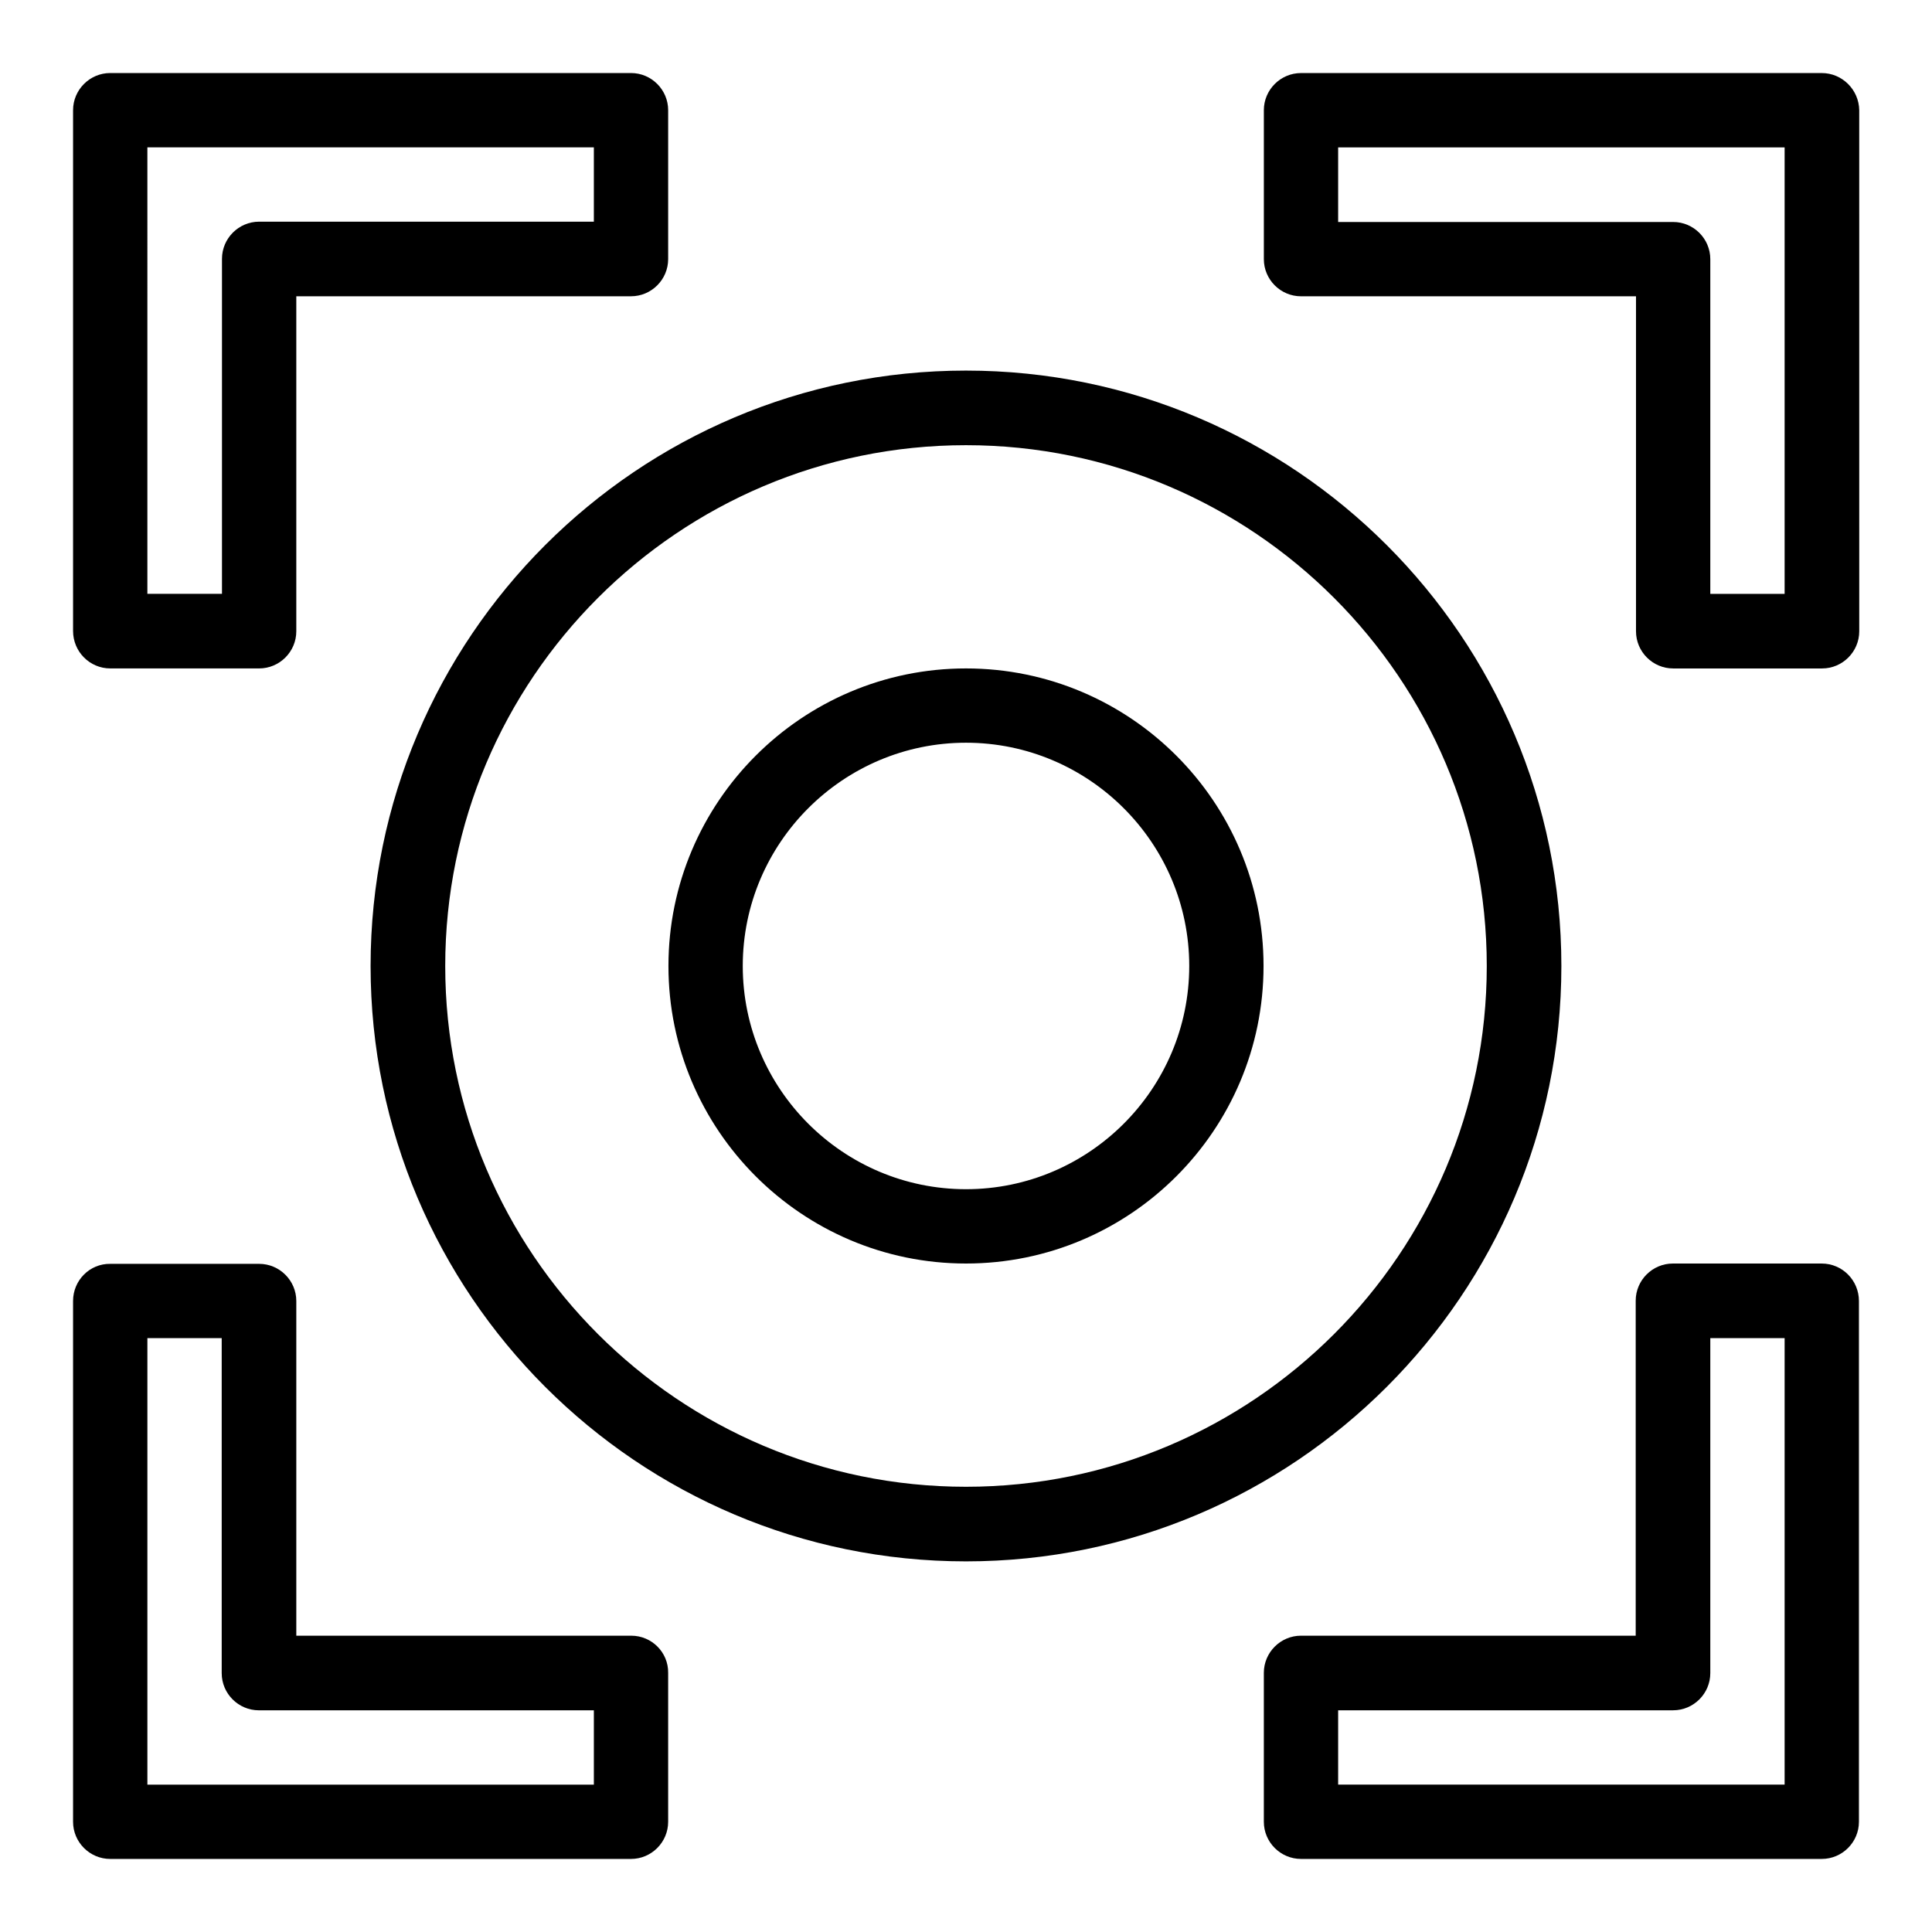
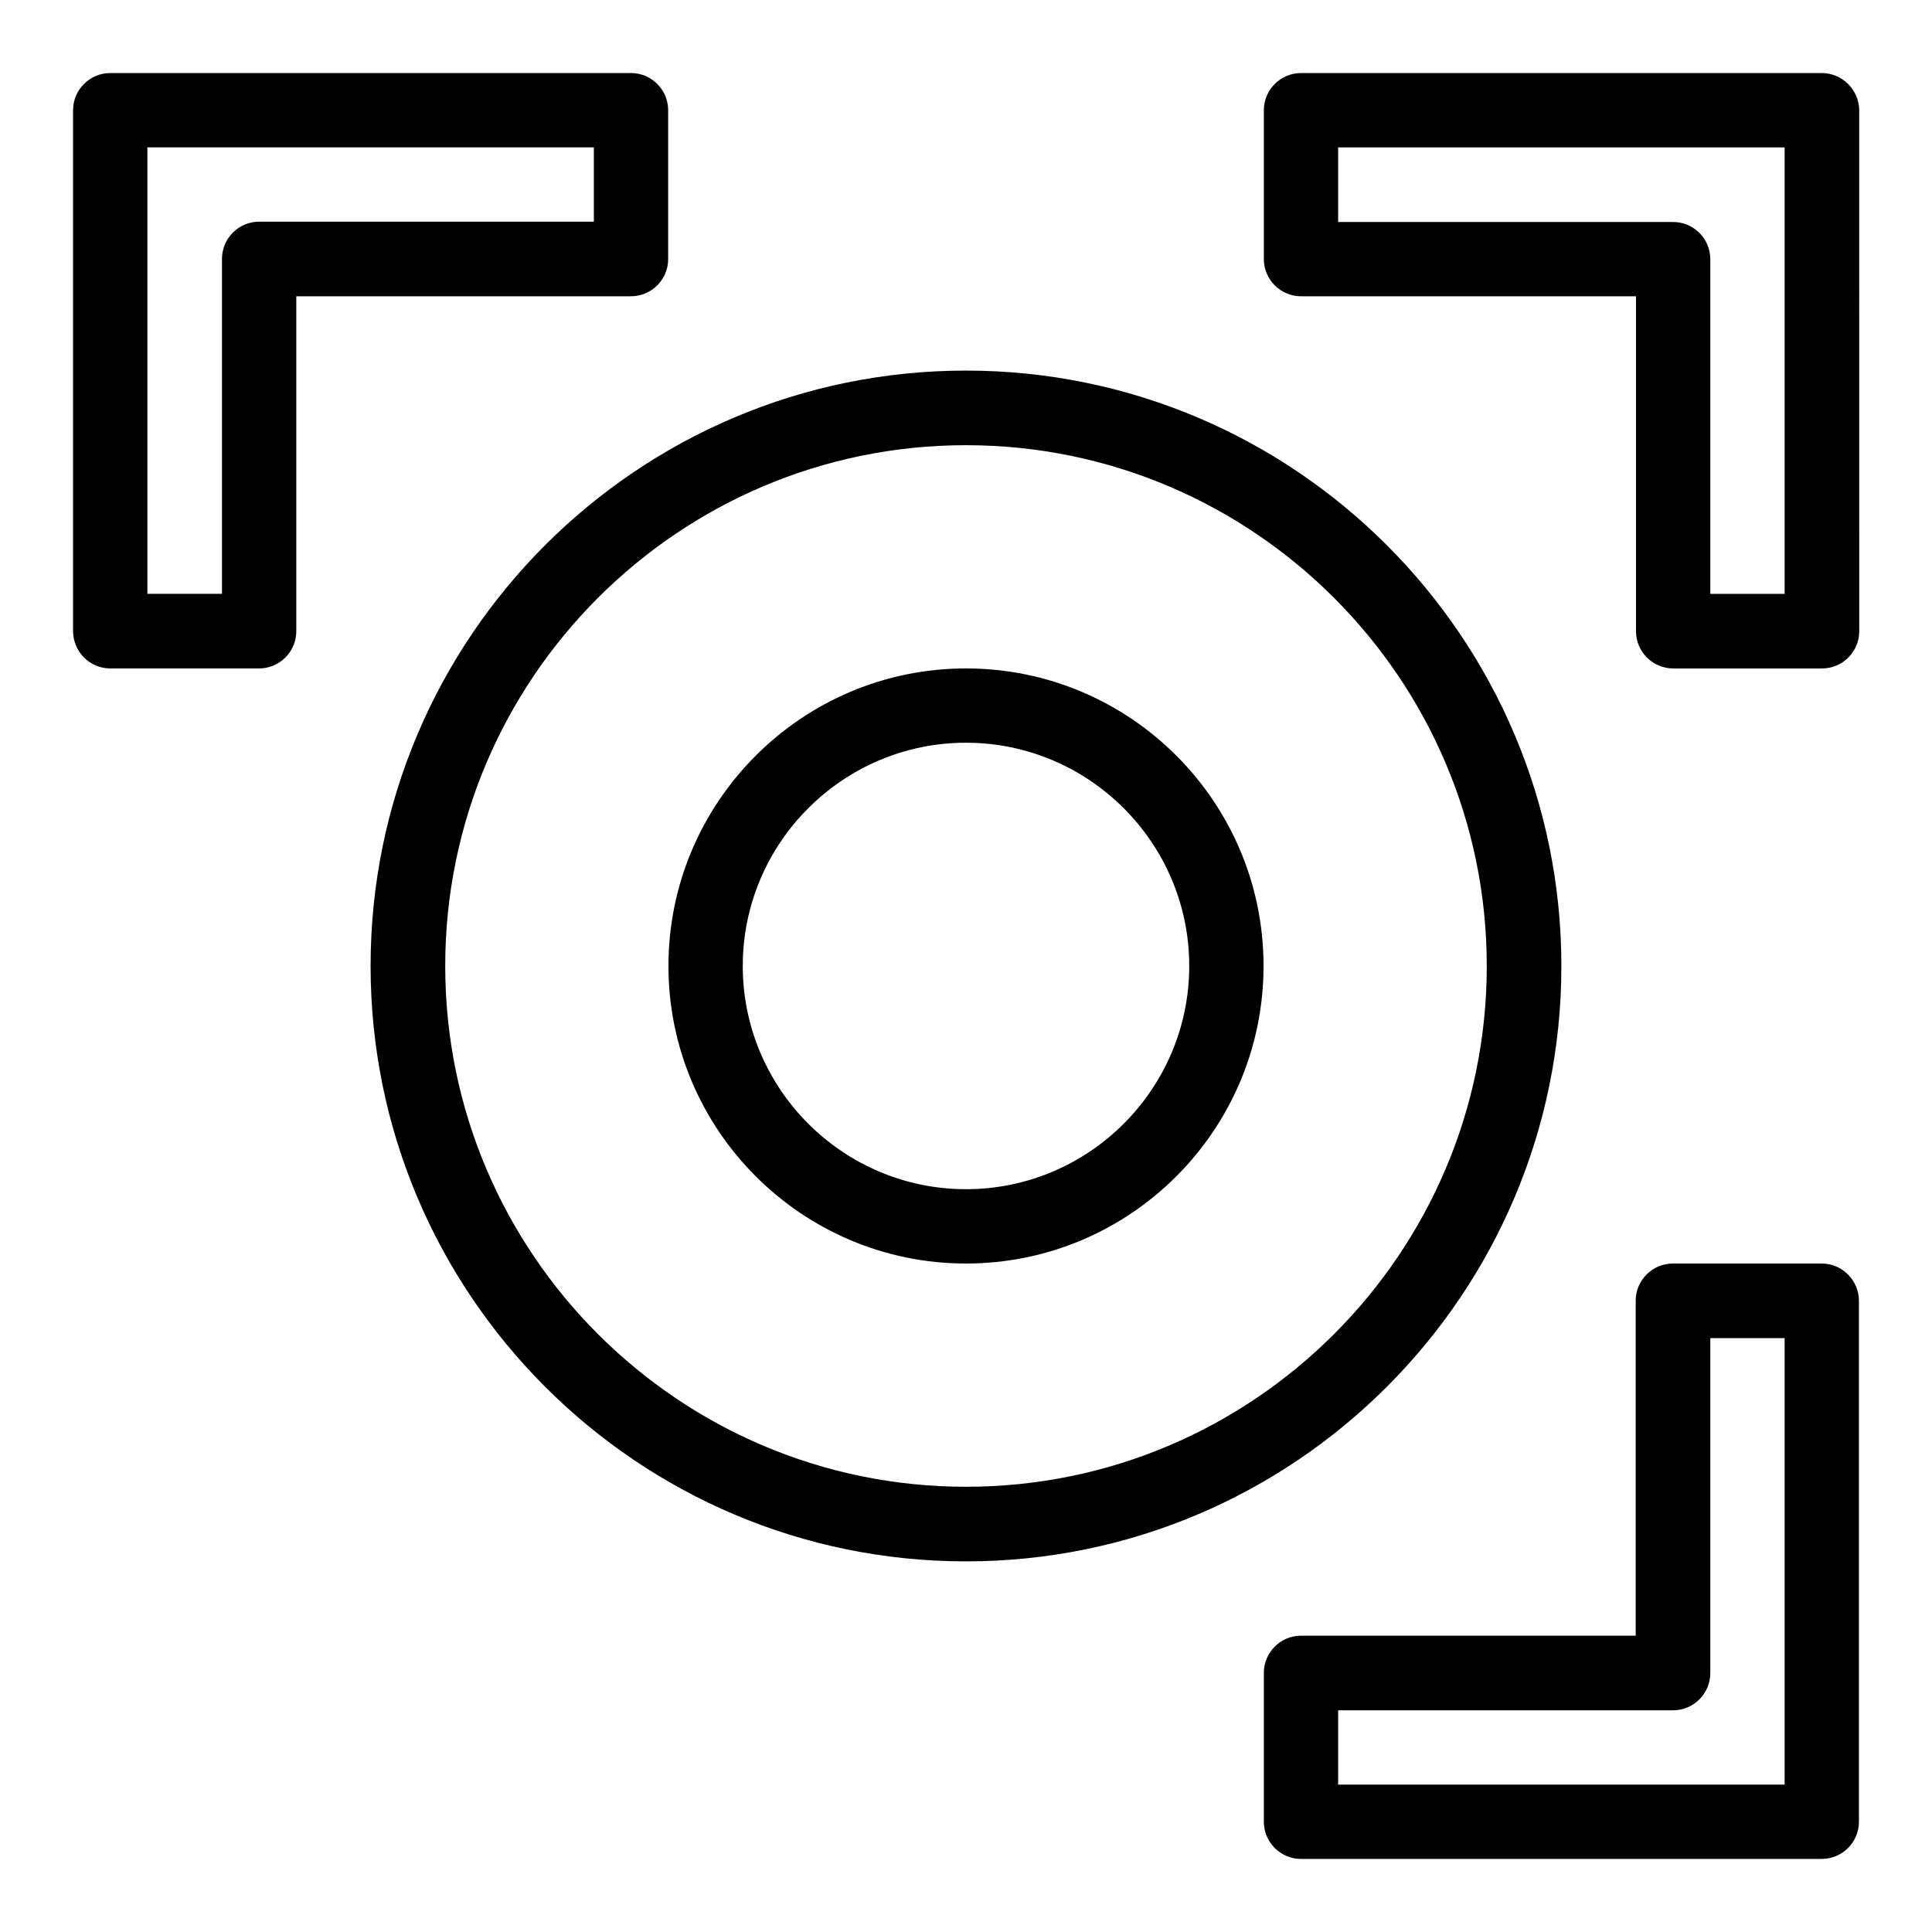
<svg xmlns="http://www.w3.org/2000/svg" fill="#000000" width="800px" height="800px" version="1.1" viewBox="144 144 512 512">
  <g>
    <path d="m173.21 321.14h39.465c5.418 0 9.848-4.426 9.848-9.848v-88.777h88.699c5.418 0 9.848-4.426 9.848-9.848v-39.465c0-5.418-4.426-9.848-9.848-9.848h-138.01c-5.418 0-9.848 4.43-9.848 9.848v138.01c0 5.5 4.43 9.926 9.848 9.926zm9.848-138.09h118.32v19.695h-88.703c-5.418 0-9.848 4.426-9.848 9.848v88.777h-19.77z" />
    <path d="m626.79 163.36h-138.01c-5.418 0-9.848 4.426-9.848 9.848v39.465c0 5.418 4.426 9.848 9.848 9.848h88.777v88.777c0 5.418 4.426 9.848 9.848 9.848h39.465c5.418 0 9.848-4.426 9.848-9.848l-0.004-138.09c-0.074-5.418-4.504-9.848-9.922-9.848zm-9.848 138.02h-19.695v-88.703c0-5.418-4.426-9.848-9.848-9.848h-88.777v-19.77h118.32z" />
    <path d="m626.79 478.85h-39.465c-5.418 0-9.848 4.426-9.848 9.848v88.777h-88.699c-5.418 0-9.848 4.426-9.848 9.848v39.465c0 5.418 4.426 9.848 9.848 9.848h138.01c5.418 0 9.848-4.426 9.848-9.848v-138.01c0-5.496-4.43-9.926-9.848-9.926zm-9.848 138.09h-118.32v-19.695h88.777c5.418 0 9.848-4.426 9.848-9.848v-88.777h19.695z" />
-     <path d="m311.3 577.48h-88.777v-88.699c0-5.418-4.426-9.848-9.848-9.848h-39.465c-5.418-0.078-9.848 4.352-9.848 9.848v138.01c0 5.418 4.43 9.848 9.848 9.848h138.01c5.418 0 9.848-4.426 9.848-9.848v-39.465c0.078-5.422-4.348-9.848-9.77-9.848zm-9.922 39.465h-118.32v-118.32h19.695v88.777c0 5.418 4.426 9.848 9.848 9.848h88.777z" />
    <path d="m557.78 400c0-87.023-70.762-157.79-157.79-157.79-87.02 0-157.78 70.762-157.78 157.79 0 87.02 70.762 157.78 157.79 157.78 87.02 0 157.78-70.762 157.78-157.78zm-157.78 138.01c-76.105 0-138.01-61.906-138.01-138.01-0.004-76.105 61.906-138.02 138.01-138.02s138.01 61.91 138.01 138.02-61.906 138.01-138.01 138.01z" />
    <path d="m400 321.14c-43.512 0-78.855 35.418-78.855 78.855 0 43.434 35.344 78.852 78.855 78.852 43.508 0 78.852-35.344 78.852-78.852 0-43.512-35.344-78.855-78.852-78.855zm0 138.01c-32.594 0-59.16-26.566-59.16-59.16s26.566-59.16 59.16-59.16 59.16 26.566 59.16 59.16c-0.004 32.598-26.566 59.16-59.16 59.16z" />
  </g>
</svg>